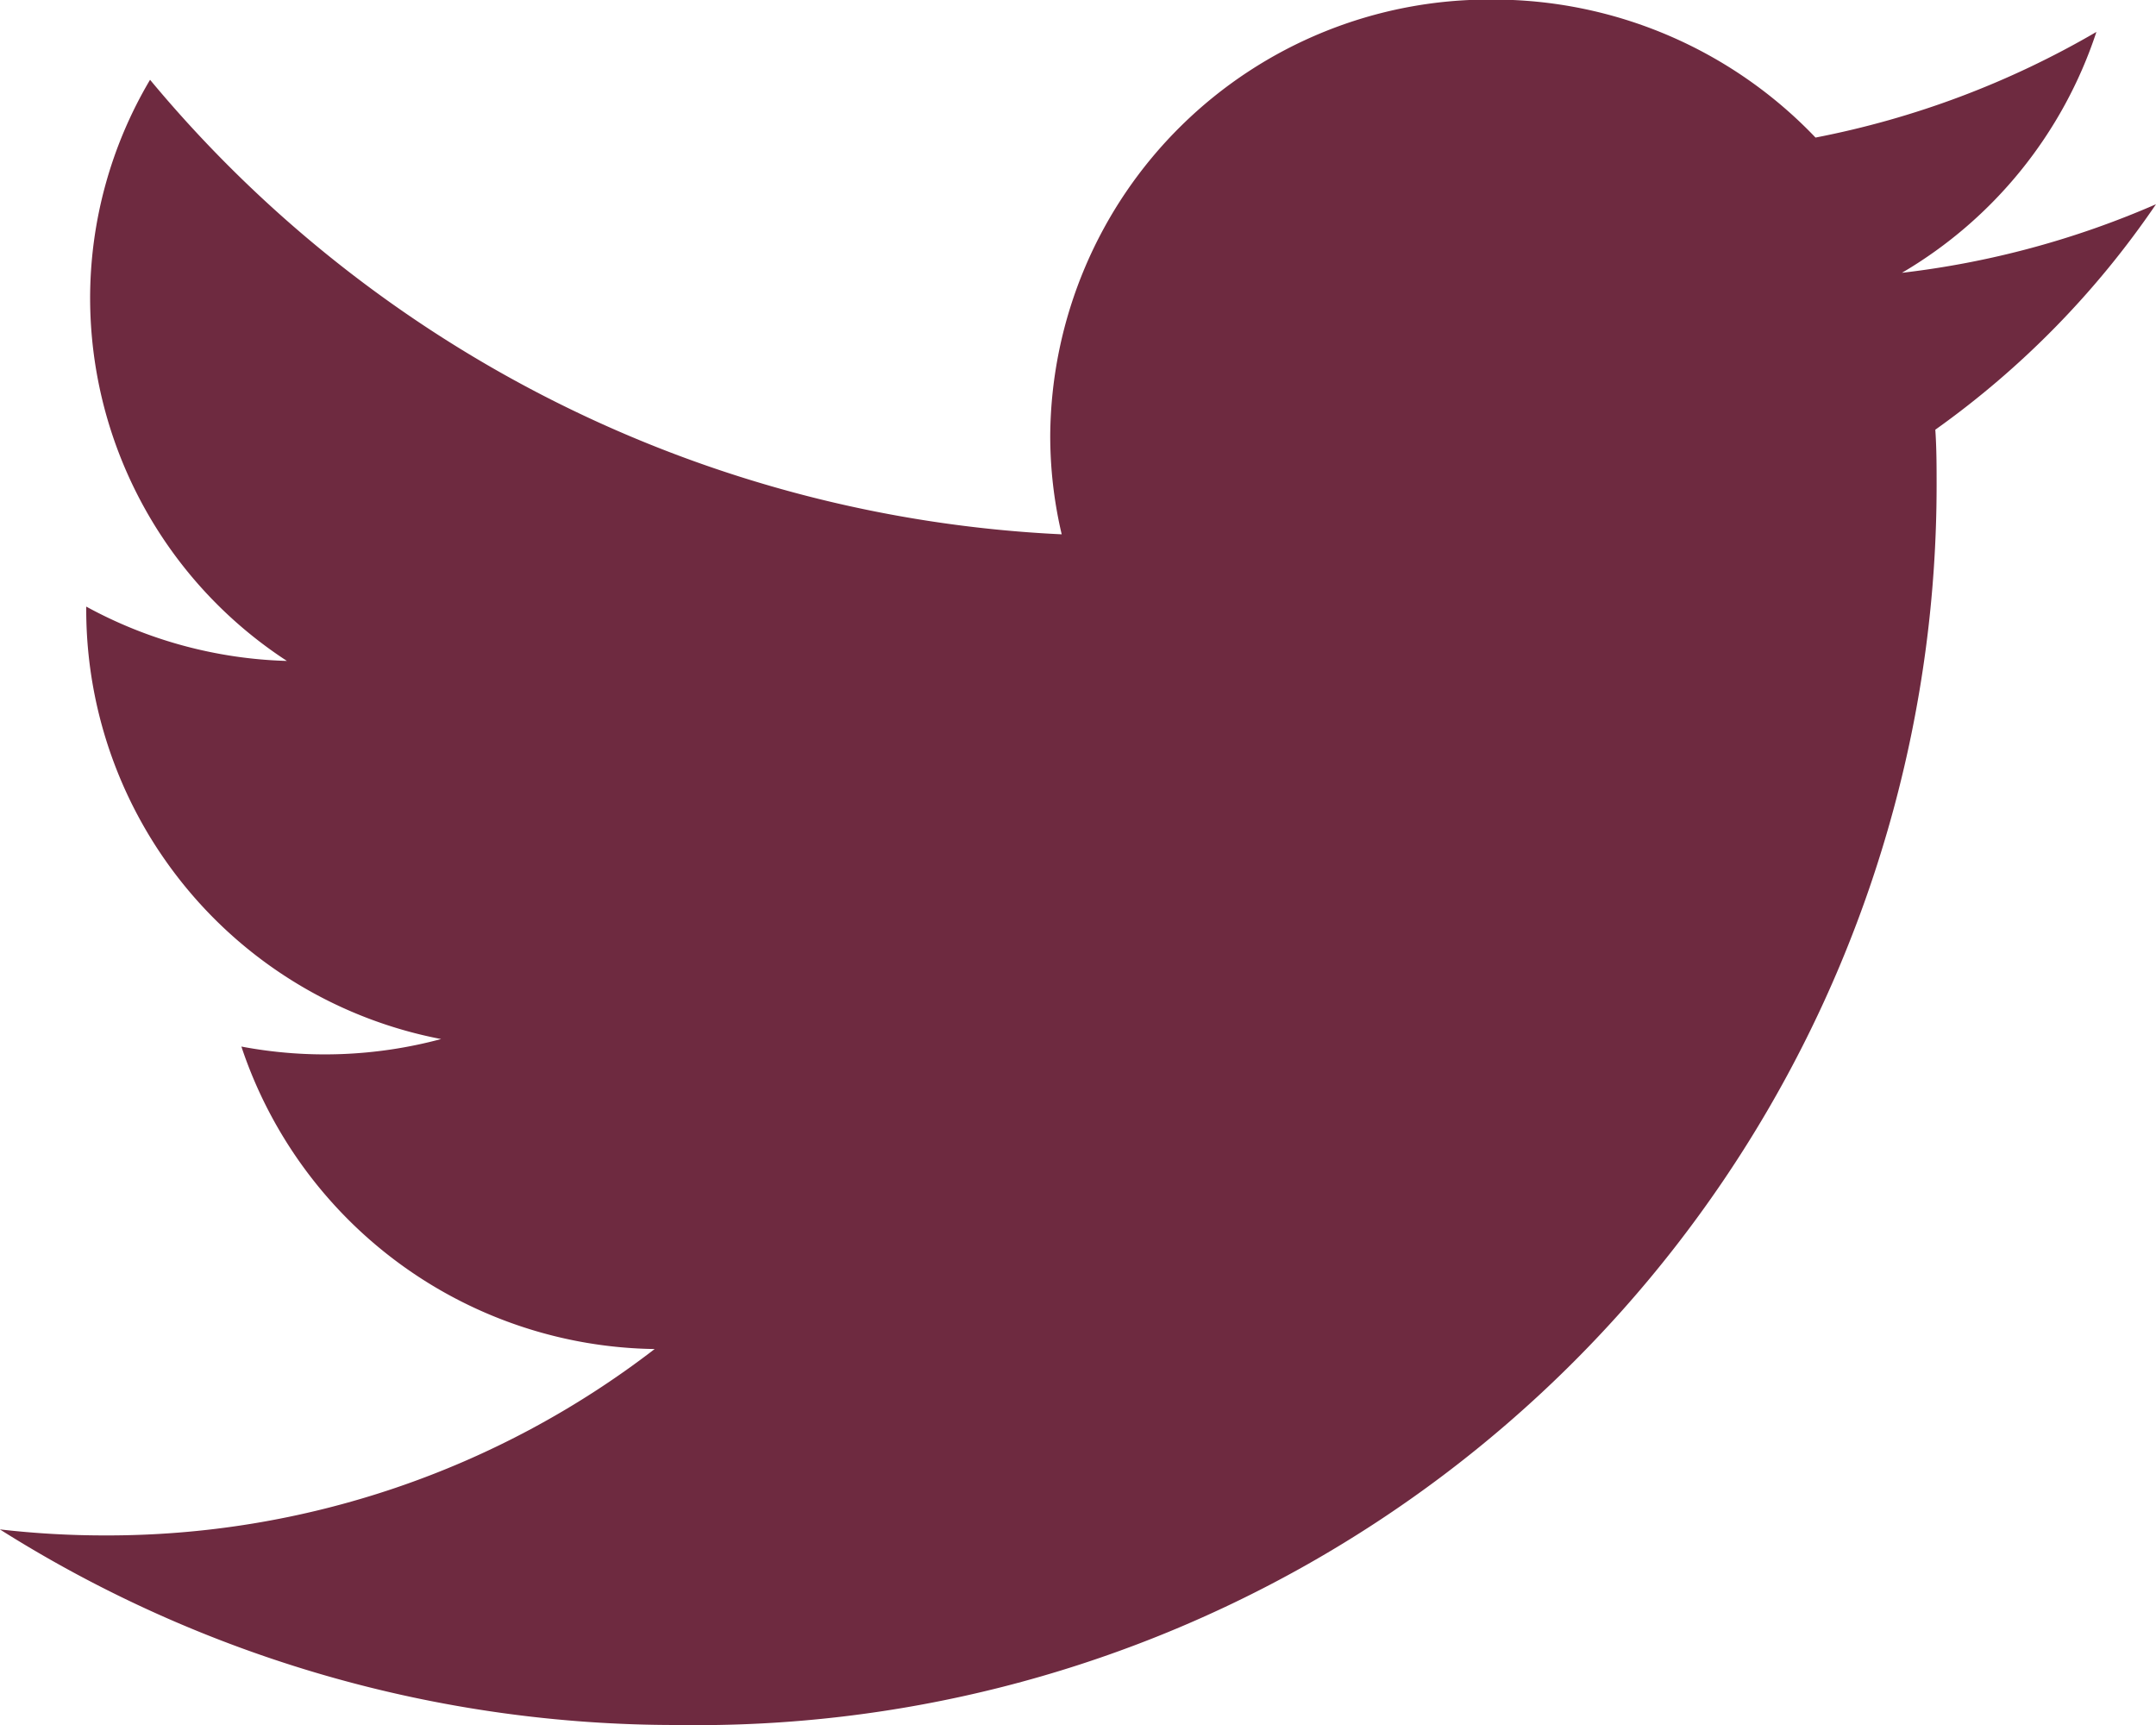
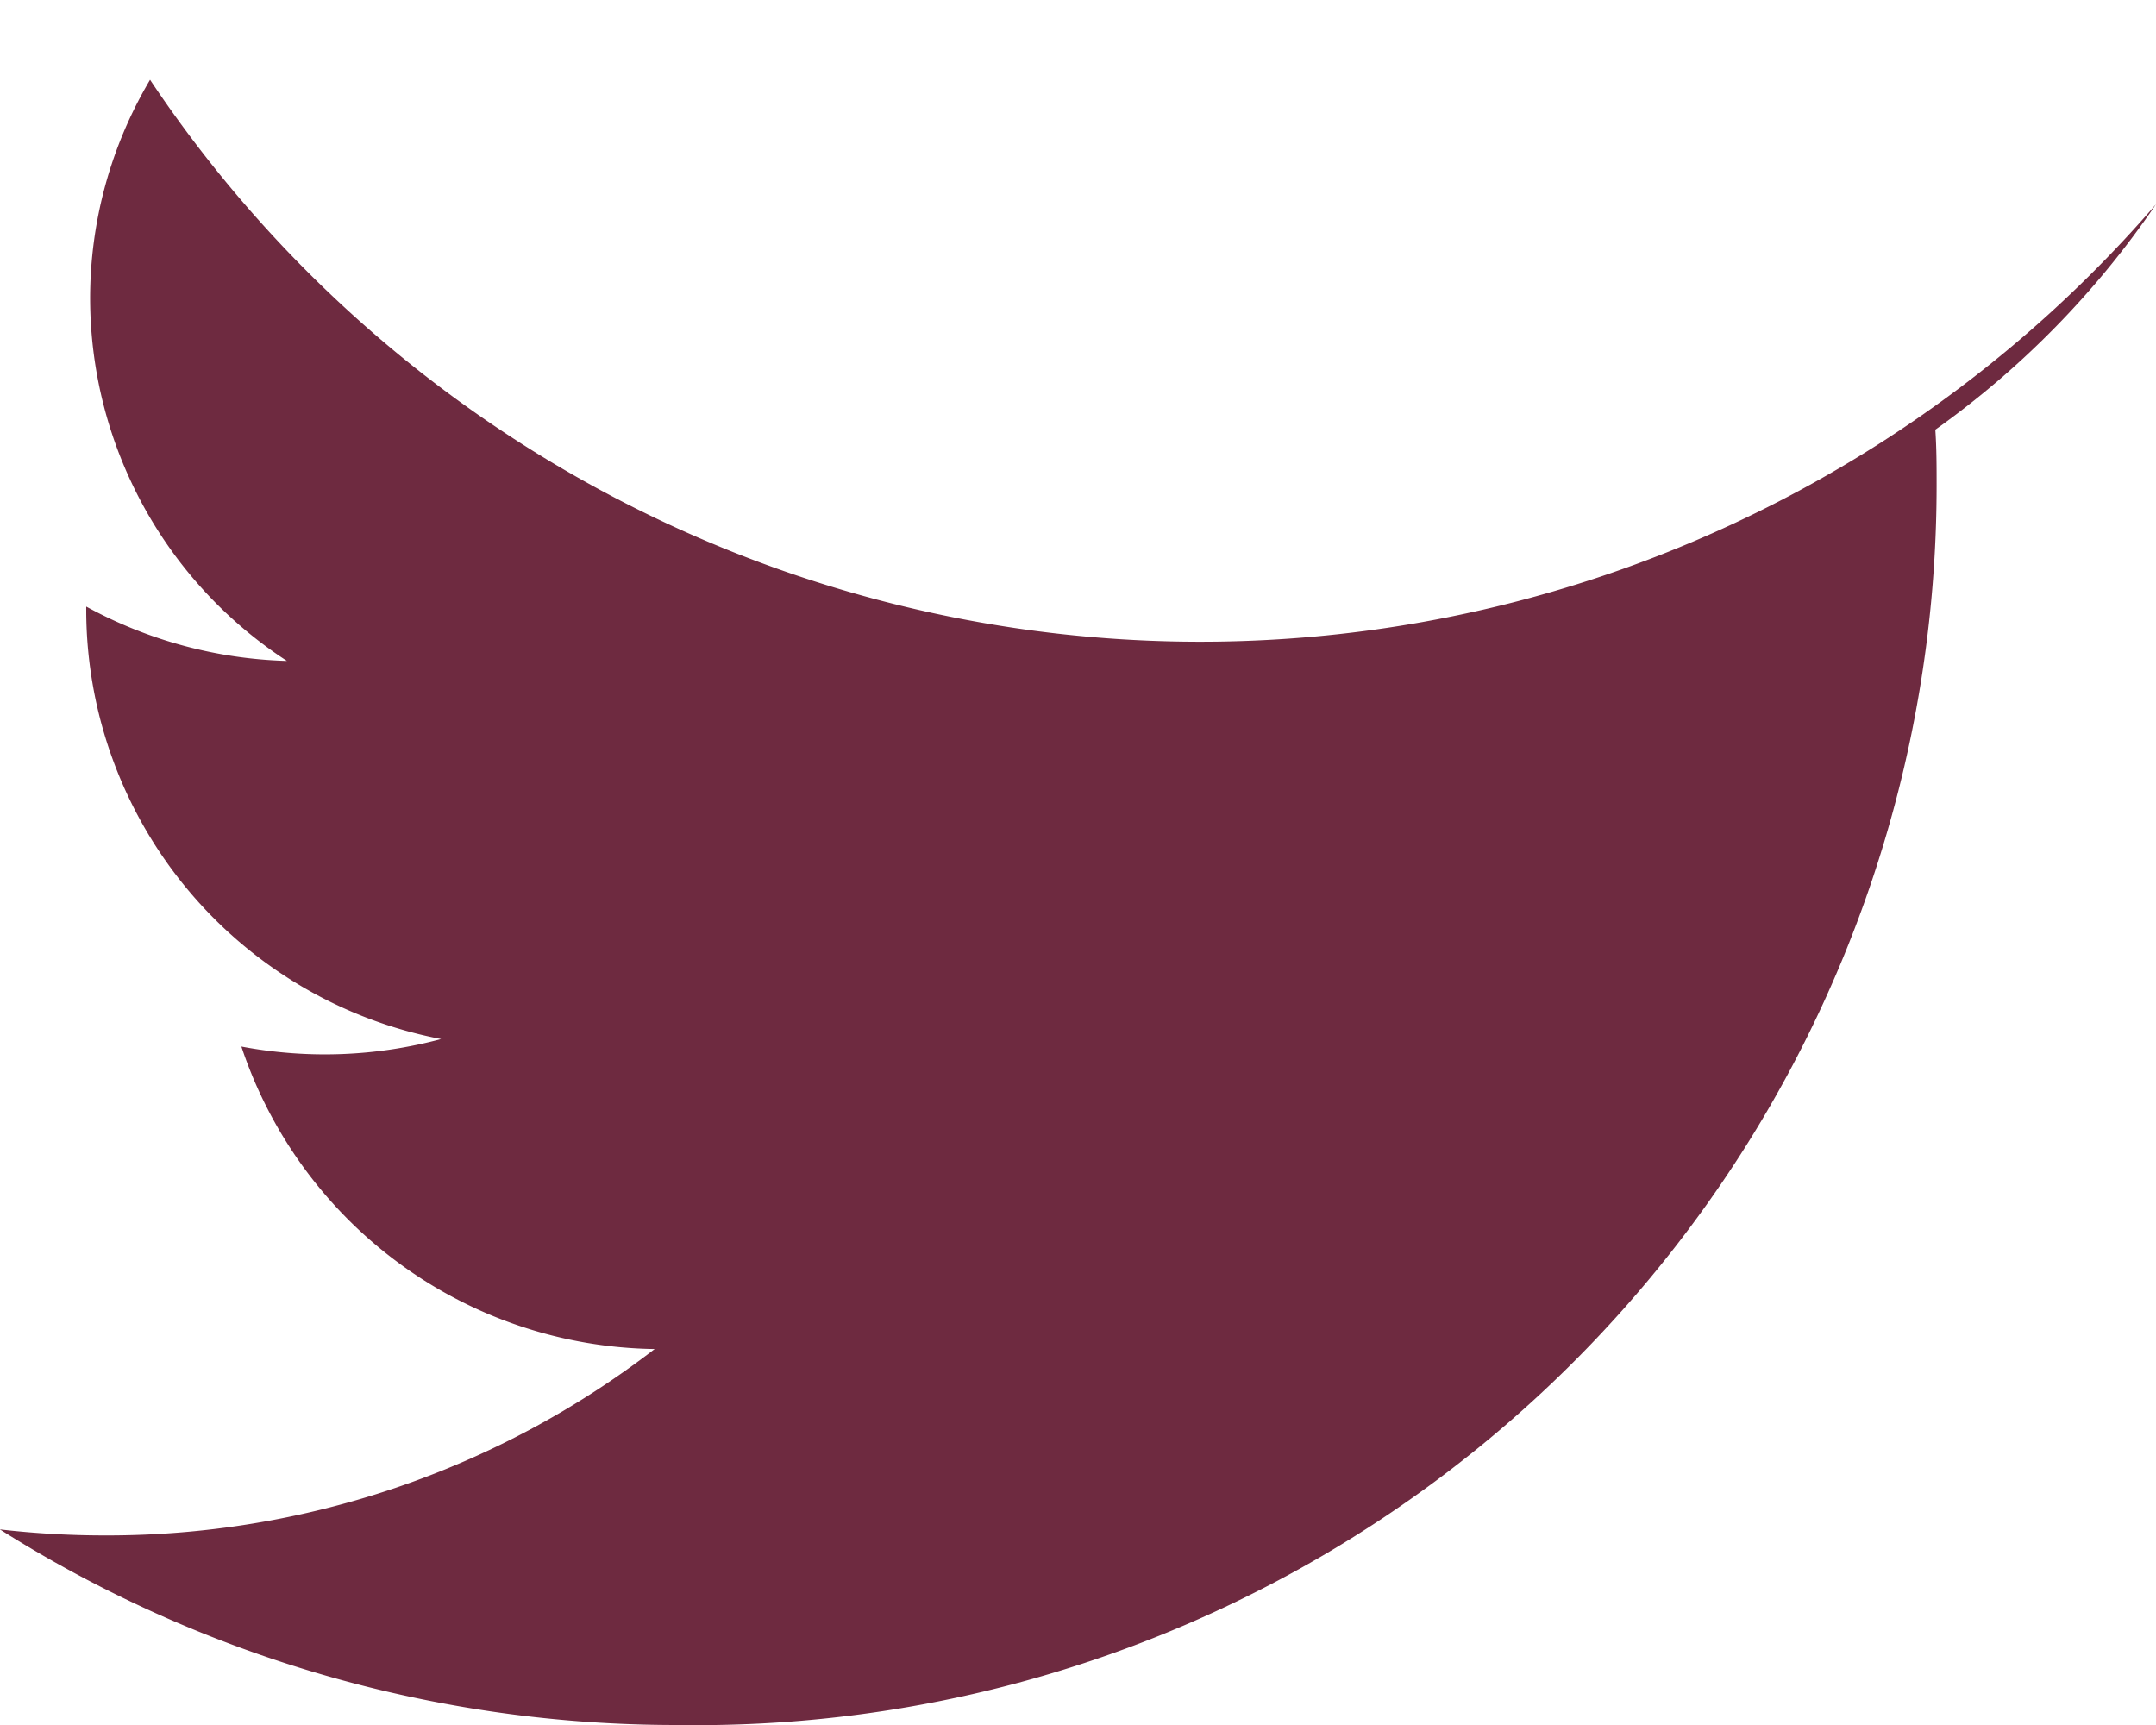
<svg xmlns="http://www.w3.org/2000/svg" width="25" height="20" viewBox="0 0 25 20">
-   <path id="パス_87" data-name="パス 87" d="M82.862,118.411a14.375,14.375,0,0,0,14.594-14.365c0-.219,0-.436-.015-.653A10.347,10.347,0,0,0,100,100.779a10.365,10.365,0,0,1-2.946.795,5.081,5.081,0,0,0,2.255-2.793,10.378,10.378,0,0,1-3.257,1.225,5.162,5.162,0,0,0-3.744-1.6,5.091,5.091,0,0,0-5.13,5.049,4.97,4.97,0,0,0,.133,1.151A14.64,14.64,0,0,1,76.74,99.336a4.971,4.971,0,0,0-.695,2.538,5.025,5.025,0,0,0,2.282,4.2A5.153,5.153,0,0,1,76,105.444c0,.021,0,.042,0,.064a5.072,5.072,0,0,0,4.115,4.95,5.2,5.2,0,0,1-2.316.087,5.125,5.125,0,0,0,4.792,3.507,10.4,10.4,0,0,1-6.37,2.161,10.6,10.6,0,0,1-1.223-.07,14.689,14.689,0,0,0,7.862,2.268" transform="translate(-75 -98.411)" fill="#6e2a40" />
+   <path id="パス_87" data-name="パス 87" d="M82.862,118.411a14.375,14.375,0,0,0,14.594-14.365c0-.219,0-.436-.015-.653A10.347,10.347,0,0,0,100,100.779A14.64,14.64,0,0,1,76.74,99.336a4.971,4.971,0,0,0-.695,2.538,5.025,5.025,0,0,0,2.282,4.2A5.153,5.153,0,0,1,76,105.444c0,.021,0,.042,0,.064a5.072,5.072,0,0,0,4.115,4.95,5.2,5.2,0,0,1-2.316.087,5.125,5.125,0,0,0,4.792,3.507,10.4,10.4,0,0,1-6.37,2.161,10.6,10.6,0,0,1-1.223-.07,14.689,14.689,0,0,0,7.862,2.268" transform="translate(-75 -98.411)" fill="#6e2a40" />
</svg>